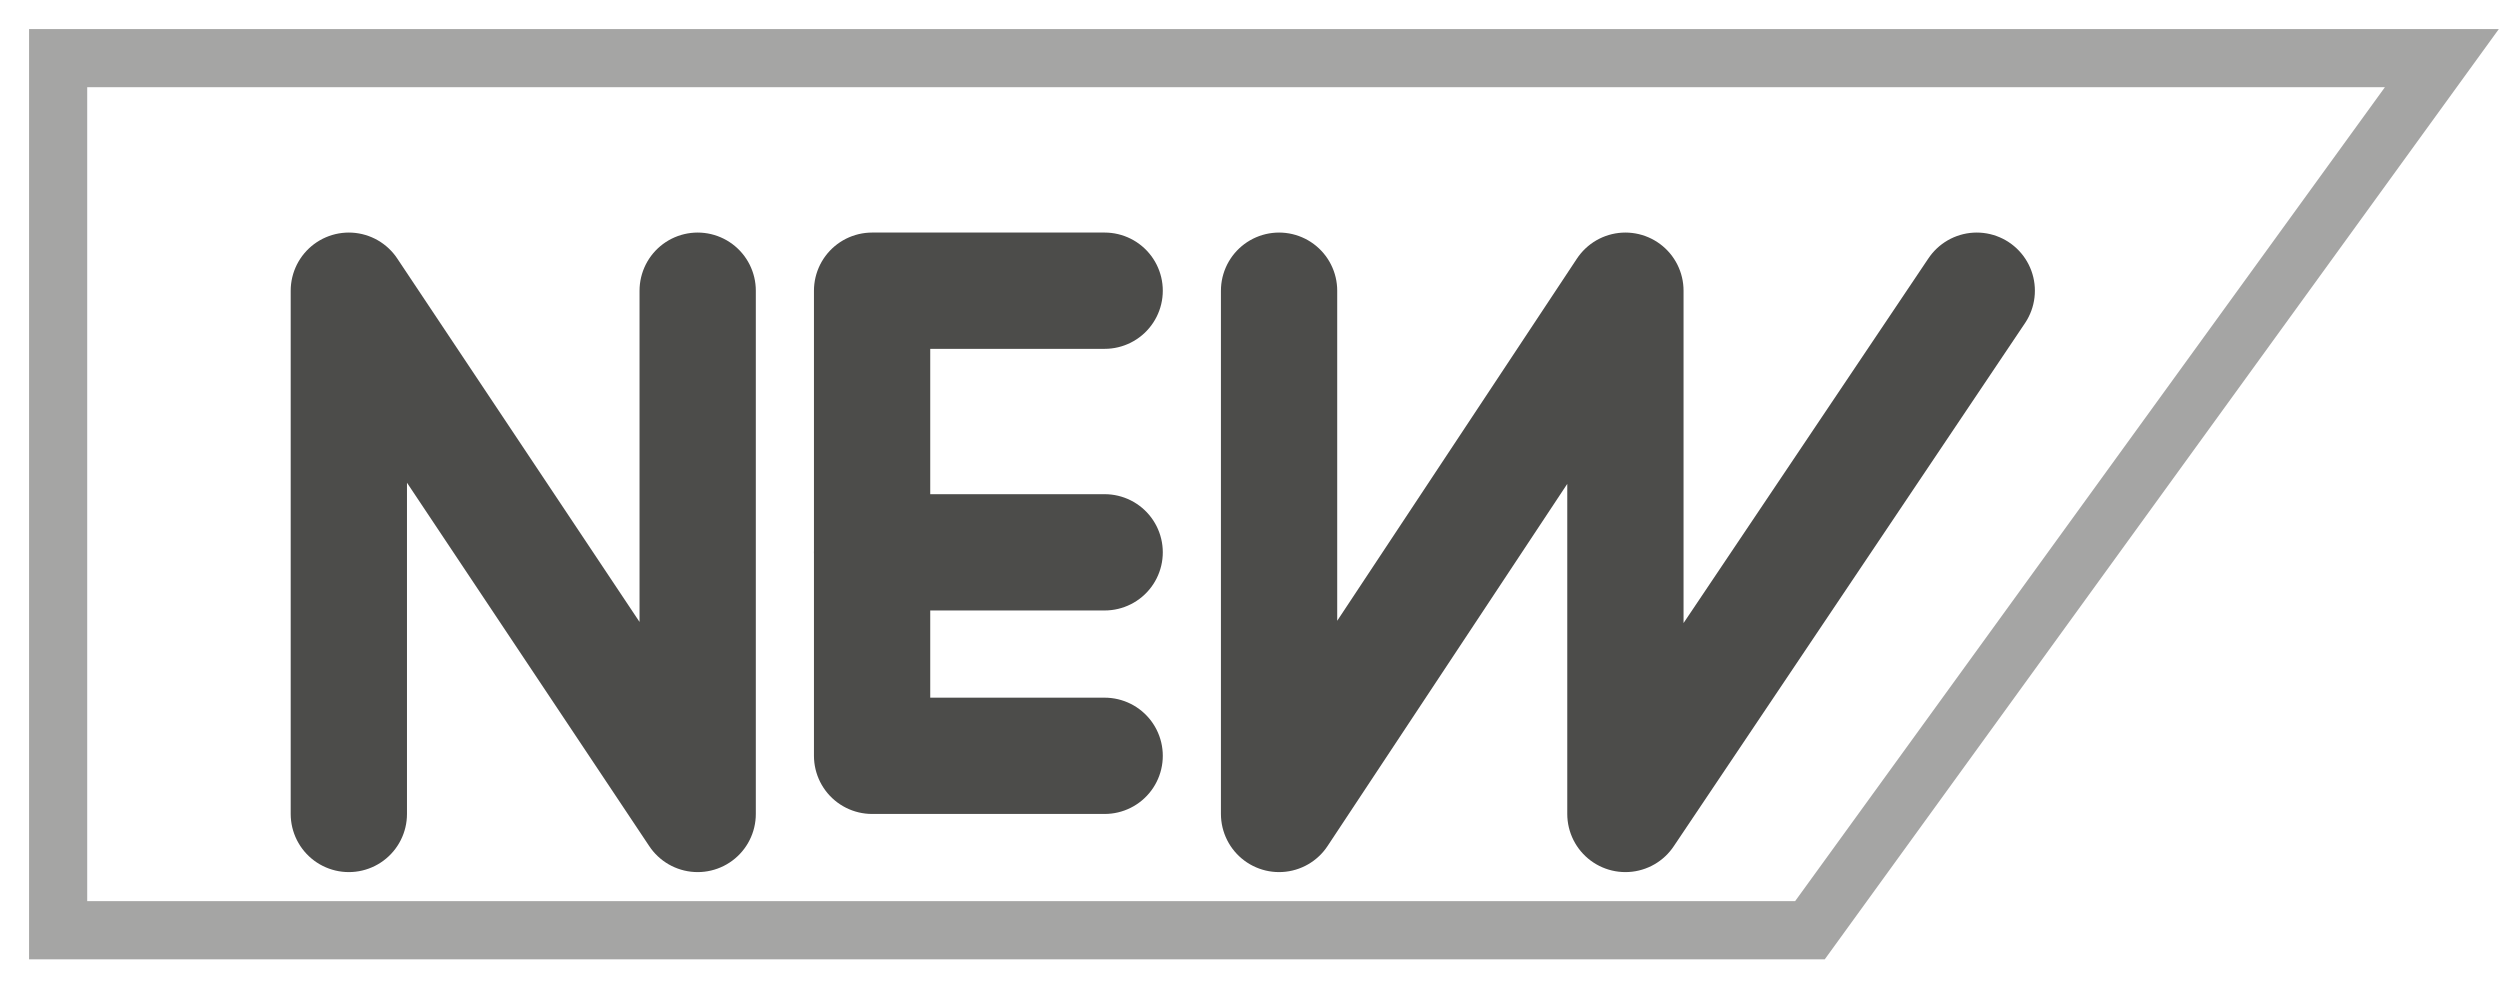
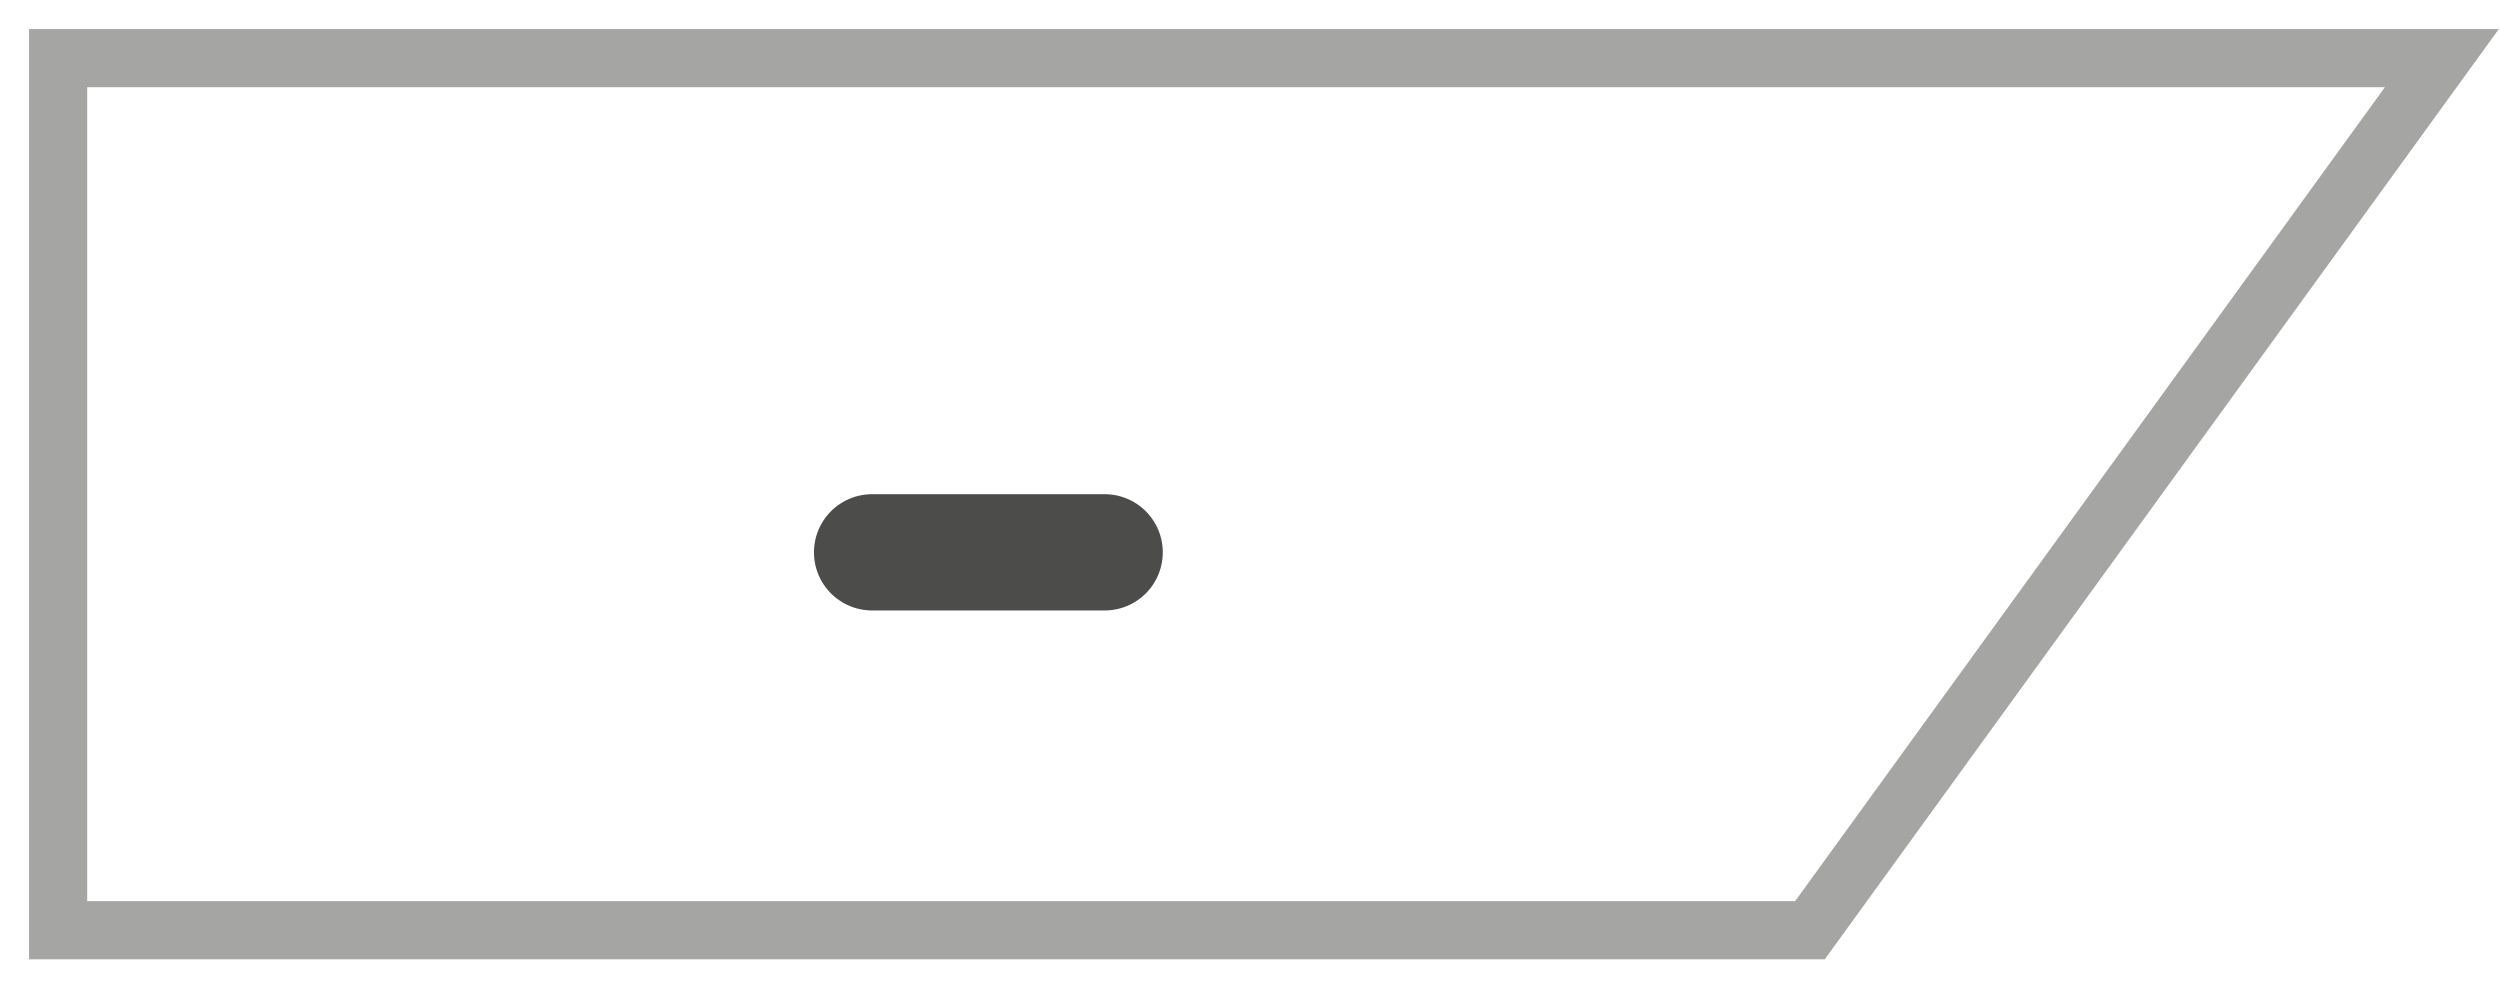
<svg xmlns="http://www.w3.org/2000/svg" width="43px" height="17px" viewBox="0 0 43 17" version="1.1">
  <title>编组 51</title>
  <g id="页面-1" stroke="none" stroke-width="1" fill="none" fill-rule="evenodd">
    <g id="cinkochip-Technology-首页" transform="translate(-561, -1344)">
      <g id="编组-23" transform="translate(-3, 1146)">
        <g id="编组-16" transform="translate(363, 72)">
          <g id="编组-15" transform="translate(0, 115)">
            <g id="编组-51" transform="translate(201, 11)">
              <polygon id="路径-31" stroke="#A5A5A4" points="1 1 1 16 31.131 16 42 1" />
              <g id="编组-49" transform="translate(6, 5)" stroke="#4C4C4A" stroke-linecap="round" stroke-linejoin="round" stroke-width="2">
-                 <polyline id="路径-32" points="0 9 0 0 6 9 6 0" />
-                 <polyline id="路径-33" points="13 0 9 0 9 8 13 8" />
                <line x1="13" y1="4.5" x2="9" y2="4.5" id="路径-34" />
-                 <polyline id="路径-35" points="16 0 16 9 21.957 0 21.957 9 28 0" />
              </g>
            </g>
          </g>
        </g>
      </g>
    </g>
  </g>
</svg>